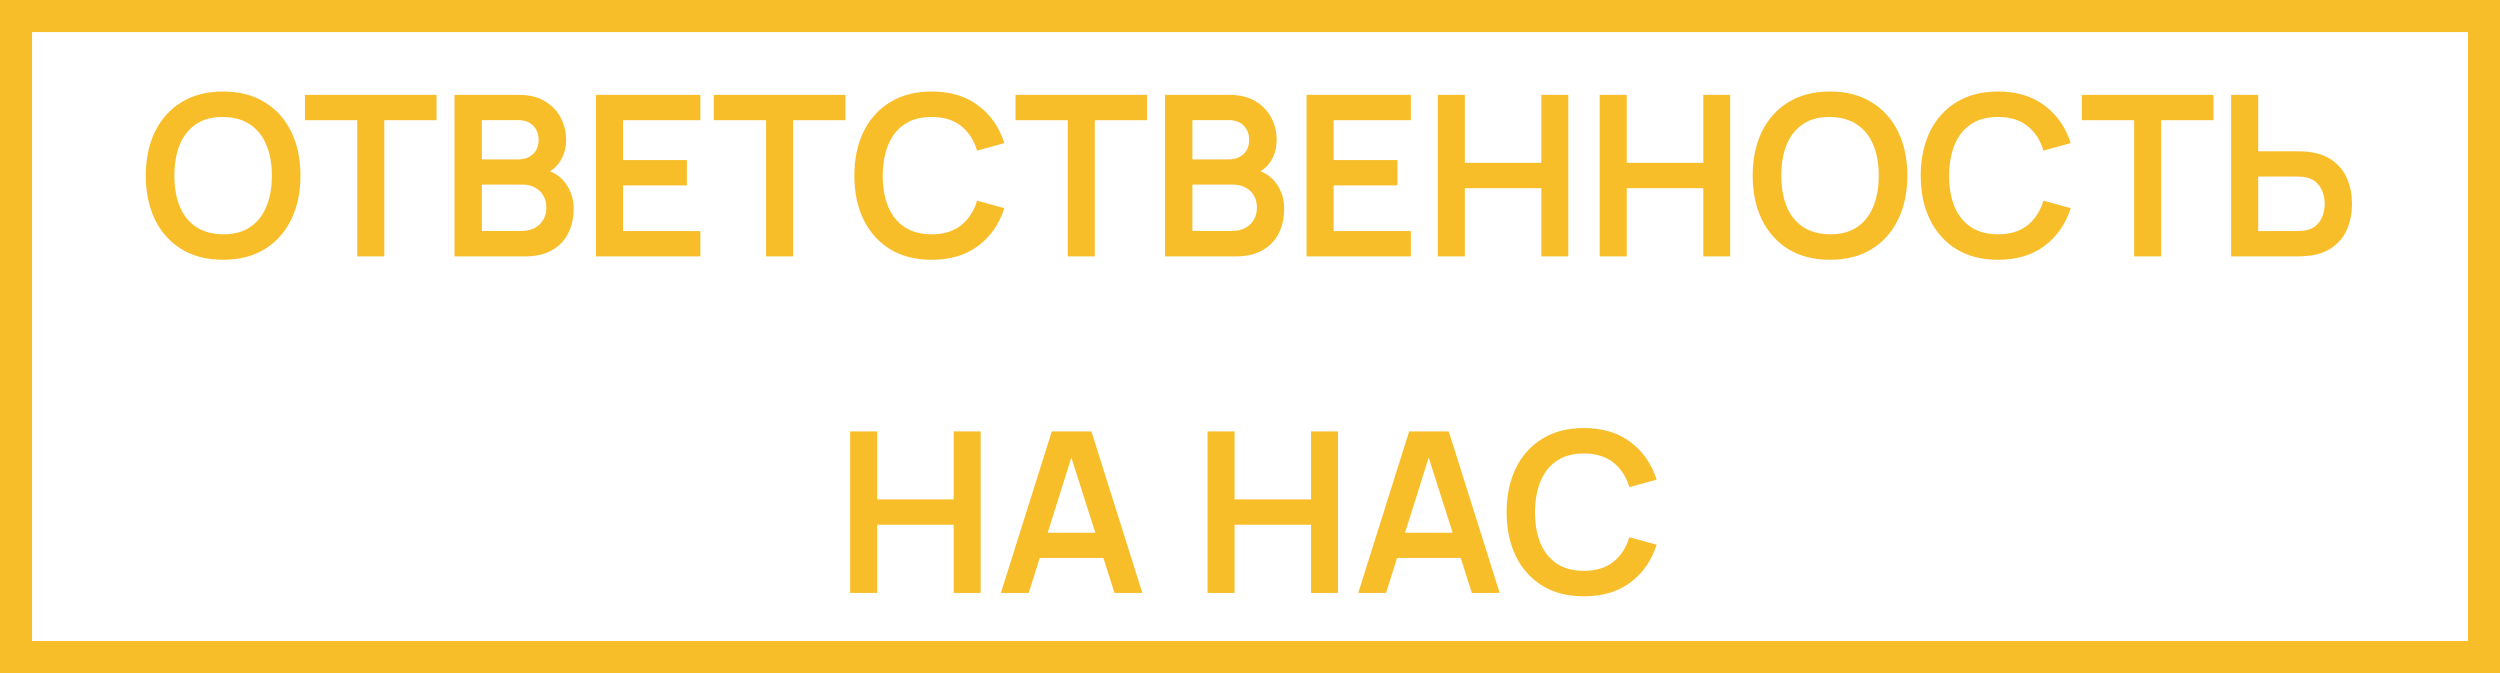
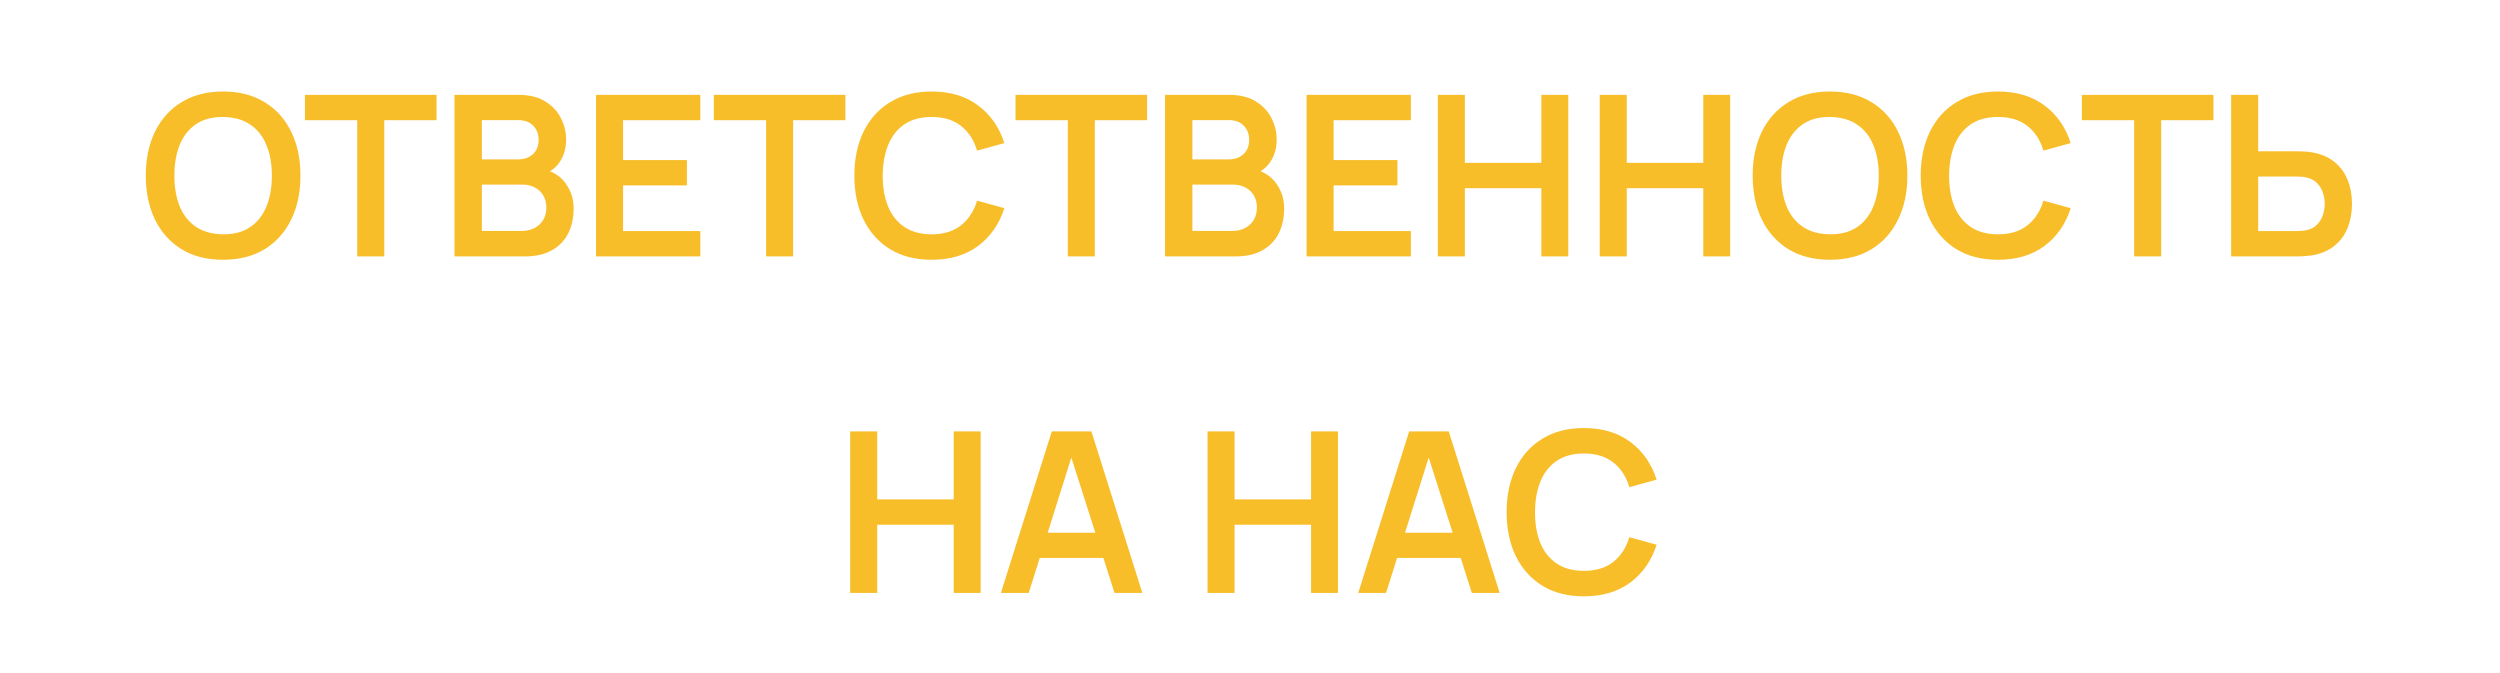
<svg xmlns="http://www.w3.org/2000/svg" width="312" height="84" viewBox="0 0 312 84" fill="none">
-   <rect x="2" y="2" width="308" height="80" stroke="#F8BE2A" stroke-width="4" />
-   <path d="M27.84 32.42C25.823 32.42 24.097 31.981 22.66 31.104C21.222 30.217 20.116 28.985 19.341 27.408C18.576 25.831 18.194 24.001 18.194 21.92C18.194 19.839 18.576 18.009 19.341 16.432C20.116 14.855 21.222 13.627 22.66 12.75C24.097 11.863 25.823 11.42 27.84 11.42C29.855 11.42 31.582 11.863 33.02 12.75C34.466 13.627 35.572 14.855 36.337 16.432C37.112 18.009 37.499 19.839 37.499 21.92C37.499 24.001 37.112 25.831 36.337 27.408C35.572 28.985 34.466 30.217 33.02 31.104C31.582 31.981 29.855 32.42 27.84 32.42ZM27.84 29.242C29.193 29.251 30.317 28.953 31.213 28.346C32.119 27.739 32.795 26.885 33.243 25.784C33.701 24.683 33.929 23.395 33.929 21.92C33.929 20.445 33.701 19.167 33.243 18.084C32.795 16.992 32.119 16.143 31.213 15.536C30.317 14.929 29.193 14.617 27.84 14.598C26.486 14.589 25.361 14.887 24.465 15.494C23.57 16.101 22.893 16.955 22.436 18.056C21.988 19.157 21.764 20.445 21.764 21.92C21.764 23.395 21.988 24.678 22.436 25.77C22.884 26.853 23.555 27.697 24.451 28.304C25.357 28.911 26.486 29.223 27.84 29.242ZM44.583 32V15.004H38.059V11.84H54.481V15.004H47.957V32H44.583ZM56.72 32V11.84H64.714C66.076 11.84 67.192 12.115 68.06 12.666C68.937 13.207 69.586 13.903 70.006 14.752C70.435 15.601 70.65 16.479 70.65 17.384C70.65 18.495 70.384 19.437 69.852 20.212C69.329 20.987 68.615 21.509 67.71 21.78V21.08C68.979 21.369 69.94 21.971 70.594 22.886C71.256 23.801 71.588 24.841 71.588 26.008C71.588 27.203 71.359 28.248 70.902 29.144C70.444 30.04 69.763 30.74 68.858 31.244C67.962 31.748 66.851 32 65.526 32H56.72ZM60.136 28.822H65.106C65.694 28.822 66.221 28.705 66.688 28.472C67.154 28.229 67.518 27.893 67.78 27.464C68.05 27.025 68.186 26.507 68.186 25.91C68.186 25.369 68.069 24.883 67.836 24.454C67.602 24.025 67.262 23.684 66.814 23.432C66.366 23.171 65.829 23.04 65.204 23.04H60.136V28.822ZM60.136 19.89H64.672C65.157 19.89 65.591 19.797 65.974 19.61C66.356 19.423 66.66 19.148 66.884 18.784C67.108 18.42 67.22 17.972 67.22 17.44C67.22 16.74 66.996 16.157 66.548 15.69C66.1 15.223 65.474 14.99 64.672 14.99H60.136V19.89ZM74.384 32V11.84H87.404V15.004H77.758V19.974H85.724V23.138H77.758V28.836H87.404V32H74.384ZM95.607 32V15.004H89.083V11.84H105.505V15.004H98.981V32H95.607ZM116.269 32.42C114.253 32.42 112.527 31.981 111.089 31.104C109.652 30.217 108.546 28.985 107.771 27.408C107.006 25.831 106.623 24.001 106.623 21.92C106.623 19.839 107.006 18.009 107.771 16.432C108.546 14.855 109.652 13.627 111.089 12.75C112.527 11.863 114.253 11.42 116.269 11.42C118.593 11.42 120.53 12.003 122.079 13.17C123.629 14.327 124.716 15.891 125.341 17.86L121.939 18.798C121.547 17.482 120.88 16.455 119.937 15.718C118.995 14.971 117.772 14.598 116.269 14.598C114.916 14.598 113.787 14.901 112.881 15.508C111.985 16.115 111.309 16.969 110.851 18.07C110.403 19.162 110.175 20.445 110.165 21.92C110.165 23.395 110.389 24.683 110.837 25.784C111.295 26.876 111.976 27.725 112.881 28.332C113.787 28.939 114.916 29.242 116.269 29.242C117.772 29.242 118.995 28.869 119.937 28.122C120.88 27.375 121.547 26.349 121.939 25.042L125.341 25.98C124.716 27.949 123.629 29.517 122.079 30.684C120.53 31.841 118.593 32.42 116.269 32.42ZM133.259 32V15.004H126.735V11.84H143.157V15.004H136.633V32H133.259ZM145.396 32V11.84H153.39C154.752 11.84 155.868 12.115 156.736 12.666C157.613 13.207 158.262 13.903 158.682 14.752C159.111 15.601 159.326 16.479 159.326 17.384C159.326 18.495 159.06 19.437 158.528 20.212C158.005 20.987 157.291 21.509 156.386 21.78V21.08C157.655 21.369 158.616 21.971 159.27 22.886C159.932 23.801 160.264 24.841 160.264 26.008C160.264 27.203 160.035 28.248 159.578 29.144C159.12 30.04 158.439 30.74 157.534 31.244C156.638 31.748 155.527 32 154.202 32H145.396ZM148.812 28.822H153.782C154.37 28.822 154.897 28.705 155.364 28.472C155.83 28.229 156.194 27.893 156.456 27.464C156.726 27.025 156.862 26.507 156.862 25.91C156.862 25.369 156.745 24.883 156.512 24.454C156.278 24.025 155.938 23.684 155.49 23.432C155.042 23.171 154.505 23.04 153.88 23.04H148.812V28.822ZM148.812 19.89H153.348C153.833 19.89 154.267 19.797 154.65 19.61C155.032 19.423 155.336 19.148 155.56 18.784C155.784 18.42 155.896 17.972 155.896 17.44C155.896 16.74 155.672 16.157 155.224 15.69C154.776 15.223 154.15 14.99 153.348 14.99H148.812V19.89ZM163.06 32V11.84H176.08V15.004H166.434V19.974H174.4V23.138H166.434V28.836H176.08V32H163.06ZM179.439 32V11.84H182.813V20.324H192.361V11.84H195.721V32H192.361V23.488H182.813V32H179.439ZM199.646 32V11.84H203.02V20.324H212.568V11.84H215.928V32H212.568V23.488H203.02V32H199.646ZM228.379 32.42C226.363 32.42 224.636 31.981 223.199 31.104C221.761 30.217 220.655 28.985 219.881 27.408C219.115 25.831 218.733 24.001 218.733 21.92C218.733 19.839 219.115 18.009 219.881 16.432C220.655 14.855 221.761 13.627 223.199 12.75C224.636 11.863 226.363 11.42 228.379 11.42C230.395 11.42 232.121 11.863 233.559 12.75C235.005 13.627 236.111 14.855 236.877 16.432C237.651 18.009 238.039 19.839 238.039 21.92C238.039 24.001 237.651 25.831 236.877 27.408C236.111 28.985 235.005 30.217 233.559 31.104C232.121 31.981 230.395 32.42 228.379 32.42ZM228.379 29.242C229.732 29.251 230.857 28.953 231.753 28.346C232.658 27.739 233.335 26.885 233.783 25.784C234.24 24.683 234.469 23.395 234.469 21.92C234.469 20.445 234.24 19.167 233.783 18.084C233.335 16.992 232.658 16.143 231.753 15.536C230.857 14.929 229.732 14.617 228.379 14.598C227.025 14.589 225.901 14.887 225.005 15.494C224.109 16.101 223.432 16.955 222.975 18.056C222.527 19.157 222.303 20.445 222.303 21.92C222.303 23.395 222.527 24.678 222.975 25.77C223.423 26.853 224.095 27.697 224.991 28.304C225.896 28.911 227.025 29.223 228.379 29.242ZM249.351 32.42C247.335 32.42 245.609 31.981 244.171 31.104C242.734 30.217 241.628 28.985 240.853 27.408C240.088 25.831 239.705 24.001 239.705 21.92C239.705 19.839 240.088 18.009 240.853 16.432C241.628 14.855 242.734 13.627 244.171 12.75C245.609 11.863 247.335 11.42 249.351 11.42C251.675 11.42 253.612 12.003 255.161 13.17C256.711 14.327 257.798 15.891 258.423 17.86L255.021 18.798C254.629 17.482 253.962 16.455 253.019 15.718C252.077 14.971 250.854 14.598 249.351 14.598C247.998 14.598 246.869 14.901 245.963 15.508C245.067 16.115 244.391 16.969 243.933 18.07C243.485 19.162 243.257 20.445 243.247 21.92C243.247 23.395 243.471 24.683 243.919 25.784C244.377 26.876 245.058 27.725 245.963 28.332C246.869 28.939 247.998 29.242 249.351 29.242C250.854 29.242 252.077 28.869 253.019 28.122C253.962 27.375 254.629 26.349 255.021 25.042L258.423 25.98C257.798 27.949 256.711 29.517 255.161 30.684C253.612 31.841 251.675 32.42 249.351 32.42ZM266.341 32V15.004H259.817V11.84H276.239V15.004H269.715V32H266.341ZM278.45 32V11.84H281.824V18.882H286.78C286.966 18.882 287.218 18.891 287.536 18.91C287.853 18.919 288.142 18.947 288.404 18.994C289.561 19.171 290.518 19.559 291.274 20.156C292.039 20.753 292.604 21.509 292.968 22.424C293.341 23.329 293.528 24.333 293.528 25.434C293.528 26.545 293.341 27.557 292.968 28.472C292.604 29.377 292.039 30.129 291.274 30.726C290.518 31.323 289.561 31.711 288.404 31.888C288.142 31.925 287.853 31.953 287.536 31.972C287.228 31.991 286.976 32 286.78 32H278.45ZM281.824 28.836H286.64C286.836 28.836 287.046 28.827 287.27 28.808C287.503 28.789 287.722 28.757 287.928 28.71C288.478 28.57 288.912 28.323 289.23 27.968C289.556 27.613 289.785 27.212 289.916 26.764C290.056 26.307 290.126 25.863 290.126 25.434C290.126 25.005 290.056 24.566 289.916 24.118C289.785 23.67 289.556 23.269 289.23 22.914C288.912 22.559 288.478 22.312 287.928 22.172C287.722 22.116 287.503 22.079 287.27 22.06C287.046 22.041 286.836 22.032 286.64 22.032H281.824V28.836ZM106.103 74V53.84H109.477V62.324H119.025V53.84H122.385V74H119.025V65.488H109.477V74H106.103ZM124.91 74L131.266 53.84H136.208L142.564 74H139.092L133.324 55.912H134.08L128.382 74H124.91ZM128.452 69.632V66.482H139.036V69.632H128.452ZM150.7 74V53.84H154.074V62.324H163.622V53.84H166.982V74H163.622V65.488H154.074V74H150.7ZM169.507 74L175.863 53.84H180.805L187.161 74H183.689L177.921 55.912H178.677L172.979 74H169.507ZM173.049 69.632V66.482H183.633V69.632H173.049ZM197.672 74.42C195.656 74.42 193.929 73.981 192.492 73.104C191.054 72.217 189.948 70.985 189.174 69.408C188.408 67.831 188.026 66.001 188.026 63.92C188.026 61.839 188.408 60.009 189.174 58.432C189.948 56.855 191.054 55.627 192.492 54.75C193.929 53.863 195.656 53.42 197.672 53.42C199.996 53.42 201.932 54.003 203.482 55.17C205.031 56.327 206.118 57.891 206.744 59.86L203.342 60.798C202.95 59.482 202.282 58.455 201.34 57.718C200.397 56.971 199.174 56.598 197.672 56.598C196.318 56.598 195.189 56.901 194.284 57.508C193.388 58.115 192.711 58.969 192.254 60.07C191.806 61.162 191.577 62.445 191.568 63.92C191.568 65.395 191.792 66.683 192.24 67.784C192.697 68.876 193.378 69.725 194.284 70.332C195.189 70.939 196.318 71.242 197.672 71.242C199.174 71.242 200.397 70.869 201.34 70.122C202.282 69.375 202.95 68.349 203.342 67.042L206.744 67.98C206.118 69.949 205.031 71.517 203.482 72.684C201.932 73.841 199.996 74.42 197.672 74.42Z" fill="#F8BE2A" />
+   <path d="M27.84 32.42C25.823 32.42 24.097 31.981 22.66 31.104C21.222 30.217 20.116 28.985 19.341 27.408C18.576 25.831 18.194 24.001 18.194 21.92C18.194 19.839 18.576 18.009 19.341 16.432C20.116 14.855 21.222 13.627 22.66 12.75C24.097 11.863 25.823 11.42 27.84 11.42C29.855 11.42 31.582 11.863 33.02 12.75C34.466 13.627 35.572 14.855 36.337 16.432C37.112 18.009 37.499 19.839 37.499 21.92C37.499 24.001 37.112 25.831 36.337 27.408C35.572 28.985 34.466 30.217 33.02 31.104C31.582 31.981 29.855 32.42 27.84 32.42ZM27.84 29.242C29.193 29.251 30.317 28.953 31.213 28.346C32.119 27.739 32.795 26.885 33.243 25.784C33.701 24.683 33.929 23.395 33.929 21.92C33.929 20.445 33.701 19.167 33.243 18.084C32.795 16.992 32.119 16.143 31.213 15.536C30.317 14.929 29.193 14.617 27.84 14.598C26.486 14.589 25.361 14.887 24.465 15.494C23.57 16.101 22.893 16.955 22.436 18.056C21.988 19.157 21.764 20.445 21.764 21.92C21.764 23.395 21.988 24.678 22.436 25.77C22.884 26.853 23.555 27.697 24.451 28.304C25.357 28.911 26.486 29.223 27.84 29.242ZM44.583 32V15.004H38.059V11.84H54.481V15.004H47.957V32H44.583ZM56.72 32V11.84H64.714C66.076 11.84 67.192 12.115 68.06 12.666C68.937 13.207 69.586 13.903 70.006 14.752C70.435 15.601 70.65 16.479 70.65 17.384C70.65 18.495 70.384 19.437 69.852 20.212C69.329 20.987 68.615 21.509 67.71 21.78V21.08C68.979 21.369 69.94 21.971 70.594 22.886C71.256 23.801 71.588 24.841 71.588 26.008C71.588 27.203 71.359 28.248 70.902 29.144C70.444 30.04 69.763 30.74 68.858 31.244C67.962 31.748 66.851 32 65.526 32H56.72ZM60.136 28.822H65.106C65.694 28.822 66.221 28.705 66.688 28.472C67.154 28.229 67.518 27.893 67.78 27.464C68.05 27.025 68.186 26.507 68.186 25.91C68.186 25.369 68.069 24.883 67.836 24.454C67.602 24.025 67.262 23.684 66.814 23.432C66.366 23.171 65.829 23.04 65.204 23.04H60.136V28.822ZM60.136 19.89H64.672C65.157 19.89 65.591 19.797 65.974 19.61C66.356 19.423 66.66 19.148 66.884 18.784C67.108 18.42 67.22 17.972 67.22 17.44C67.22 16.74 66.996 16.157 66.548 15.69C66.1 15.223 65.474 14.99 64.672 14.99H60.136V19.89ZM74.384 32V11.84H87.404V15.004H77.758V19.974H85.724V23.138H77.758V28.836H87.404V32H74.384ZM95.607 32V15.004H89.083V11.84H105.505V15.004H98.981V32H95.607ZM116.269 32.42C114.253 32.42 112.527 31.981 111.089 31.104C109.652 30.217 108.546 28.985 107.771 27.408C107.006 25.831 106.623 24.001 106.623 21.92C106.623 19.839 107.006 18.009 107.771 16.432C108.546 14.855 109.652 13.627 111.089 12.75C112.527 11.863 114.253 11.42 116.269 11.42C118.593 11.42 120.53 12.003 122.079 13.17C123.629 14.327 124.716 15.891 125.341 17.86L121.939 18.798C121.547 17.482 120.88 16.455 119.937 15.718C118.995 14.971 117.772 14.598 116.269 14.598C114.916 14.598 113.787 14.901 112.881 15.508C111.985 16.115 111.309 16.969 110.851 18.07C110.403 19.162 110.175 20.445 110.165 21.92C110.165 23.395 110.389 24.683 110.837 25.784C111.295 26.876 111.976 27.725 112.881 28.332C113.787 28.939 114.916 29.242 116.269 29.242C117.772 29.242 118.995 28.869 119.937 28.122C120.88 27.375 121.547 26.349 121.939 25.042L125.341 25.98C124.716 27.949 123.629 29.517 122.079 30.684C120.53 31.841 118.593 32.42 116.269 32.42ZM133.259 32V15.004H126.735V11.84H143.157V15.004H136.633V32H133.259ZM145.396 32V11.84H153.39C154.752 11.84 155.868 12.115 156.736 12.666C157.613 13.207 158.262 13.903 158.682 14.752C159.111 15.601 159.326 16.479 159.326 17.384C159.326 18.495 159.06 19.437 158.528 20.212C158.005 20.987 157.291 21.509 156.386 21.78V21.08C157.655 21.369 158.616 21.971 159.27 22.886C159.932 23.801 160.264 24.841 160.264 26.008C160.264 27.203 160.035 28.248 159.578 29.144C159.12 30.04 158.439 30.74 157.534 31.244C156.638 31.748 155.527 32 154.202 32H145.396ZM148.812 28.822H153.782C154.37 28.822 154.897 28.705 155.364 28.472C155.83 28.229 156.194 27.893 156.456 27.464C156.726 27.025 156.862 26.507 156.862 25.91C156.862 25.369 156.745 24.883 156.512 24.454C156.278 24.025 155.938 23.684 155.49 23.432C155.042 23.171 154.505 23.04 153.88 23.04H148.812V28.822ZM148.812 19.89H153.348C153.833 19.89 154.267 19.797 154.65 19.61C155.032 19.423 155.336 19.148 155.56 18.784C155.784 18.42 155.896 17.972 155.896 17.44C155.896 16.74 155.672 16.157 155.224 15.69C154.776 15.223 154.15 14.99 153.348 14.99H148.812V19.89ZM163.06 32V11.84H176.08V15.004H166.434V19.974H174.4V23.138H166.434V28.836H176.08V32H163.06ZM179.439 32V11.84H182.813V20.324H192.361V11.84H195.721V32H192.361V23.488H182.813V32H179.439ZM199.646 32V11.84H203.02V20.324H212.568V11.84H215.928V32H212.568V23.488H203.02V32H199.646ZM228.379 32.42C226.363 32.42 224.636 31.981 223.199 31.104C221.761 30.217 220.655 28.985 219.881 27.408C219.115 25.831 218.733 24.001 218.733 21.92C218.733 19.839 219.115 18.009 219.881 16.432C220.655 14.855 221.761 13.627 223.199 12.75C224.636 11.863 226.363 11.42 228.379 11.42C230.395 11.42 232.121 11.863 233.559 12.75C235.005 13.627 236.111 14.855 236.877 16.432C237.651 18.009 238.039 19.839 238.039 21.92C238.039 24.001 237.651 25.831 236.877 27.408C236.111 28.985 235.005 30.217 233.559 31.104C232.121 31.981 230.395 32.42 228.379 32.42M228.379 29.242C229.732 29.251 230.857 28.953 231.753 28.346C232.658 27.739 233.335 26.885 233.783 25.784C234.24 24.683 234.469 23.395 234.469 21.92C234.469 20.445 234.24 19.167 233.783 18.084C233.335 16.992 232.658 16.143 231.753 15.536C230.857 14.929 229.732 14.617 228.379 14.598C227.025 14.589 225.901 14.887 225.005 15.494C224.109 16.101 223.432 16.955 222.975 18.056C222.527 19.157 222.303 20.445 222.303 21.92C222.303 23.395 222.527 24.678 222.975 25.77C223.423 26.853 224.095 27.697 224.991 28.304C225.896 28.911 227.025 29.223 228.379 29.242ZM249.351 32.42C247.335 32.42 245.609 31.981 244.171 31.104C242.734 30.217 241.628 28.985 240.853 27.408C240.088 25.831 239.705 24.001 239.705 21.92C239.705 19.839 240.088 18.009 240.853 16.432C241.628 14.855 242.734 13.627 244.171 12.75C245.609 11.863 247.335 11.42 249.351 11.42C251.675 11.42 253.612 12.003 255.161 13.17C256.711 14.327 257.798 15.891 258.423 17.86L255.021 18.798C254.629 17.482 253.962 16.455 253.019 15.718C252.077 14.971 250.854 14.598 249.351 14.598C247.998 14.598 246.869 14.901 245.963 15.508C245.067 16.115 244.391 16.969 243.933 18.07C243.485 19.162 243.257 20.445 243.247 21.92C243.247 23.395 243.471 24.683 243.919 25.784C244.377 26.876 245.058 27.725 245.963 28.332C246.869 28.939 247.998 29.242 249.351 29.242C250.854 29.242 252.077 28.869 253.019 28.122C253.962 27.375 254.629 26.349 255.021 25.042L258.423 25.98C257.798 27.949 256.711 29.517 255.161 30.684C253.612 31.841 251.675 32.42 249.351 32.42ZM266.341 32V15.004H259.817V11.84H276.239V15.004H269.715V32H266.341ZM278.45 32V11.84H281.824V18.882H286.78C286.966 18.882 287.218 18.891 287.536 18.91C287.853 18.919 288.142 18.947 288.404 18.994C289.561 19.171 290.518 19.559 291.274 20.156C292.039 20.753 292.604 21.509 292.968 22.424C293.341 23.329 293.528 24.333 293.528 25.434C293.528 26.545 293.341 27.557 292.968 28.472C292.604 29.377 292.039 30.129 291.274 30.726C290.518 31.323 289.561 31.711 288.404 31.888C288.142 31.925 287.853 31.953 287.536 31.972C287.228 31.991 286.976 32 286.78 32H278.45ZM281.824 28.836H286.64C286.836 28.836 287.046 28.827 287.27 28.808C287.503 28.789 287.722 28.757 287.928 28.71C288.478 28.57 288.912 28.323 289.23 27.968C289.556 27.613 289.785 27.212 289.916 26.764C290.056 26.307 290.126 25.863 290.126 25.434C290.126 25.005 290.056 24.566 289.916 24.118C289.785 23.67 289.556 23.269 289.23 22.914C288.912 22.559 288.478 22.312 287.928 22.172C287.722 22.116 287.503 22.079 287.27 22.06C287.046 22.041 286.836 22.032 286.64 22.032H281.824V28.836ZM106.103 74V53.84H109.477V62.324H119.025V53.84H122.385V74H119.025V65.488H109.477V74H106.103ZM124.91 74L131.266 53.84H136.208L142.564 74H139.092L133.324 55.912H134.08L128.382 74H124.91ZM128.452 69.632V66.482H139.036V69.632H128.452ZM150.7 74V53.84H154.074V62.324H163.622V53.84H166.982V74H163.622V65.488H154.074V74H150.7ZM169.507 74L175.863 53.84H180.805L187.161 74H183.689L177.921 55.912H178.677L172.979 74H169.507ZM173.049 69.632V66.482H183.633V69.632H173.049ZM197.672 74.42C195.656 74.42 193.929 73.981 192.492 73.104C191.054 72.217 189.948 70.985 189.174 69.408C188.408 67.831 188.026 66.001 188.026 63.92C188.026 61.839 188.408 60.009 189.174 58.432C189.948 56.855 191.054 55.627 192.492 54.75C193.929 53.863 195.656 53.42 197.672 53.42C199.996 53.42 201.932 54.003 203.482 55.17C205.031 56.327 206.118 57.891 206.744 59.86L203.342 60.798C202.95 59.482 202.282 58.455 201.34 57.718C200.397 56.971 199.174 56.598 197.672 56.598C196.318 56.598 195.189 56.901 194.284 57.508C193.388 58.115 192.711 58.969 192.254 60.07C191.806 61.162 191.577 62.445 191.568 63.92C191.568 65.395 191.792 66.683 192.24 67.784C192.697 68.876 193.378 69.725 194.284 70.332C195.189 70.939 196.318 71.242 197.672 71.242C199.174 71.242 200.397 70.869 201.34 70.122C202.282 69.375 202.95 68.349 203.342 67.042L206.744 67.98C206.118 69.949 205.031 71.517 203.482 72.684C201.932 73.841 199.996 74.42 197.672 74.42Z" fill="#F8BE2A" />
</svg>